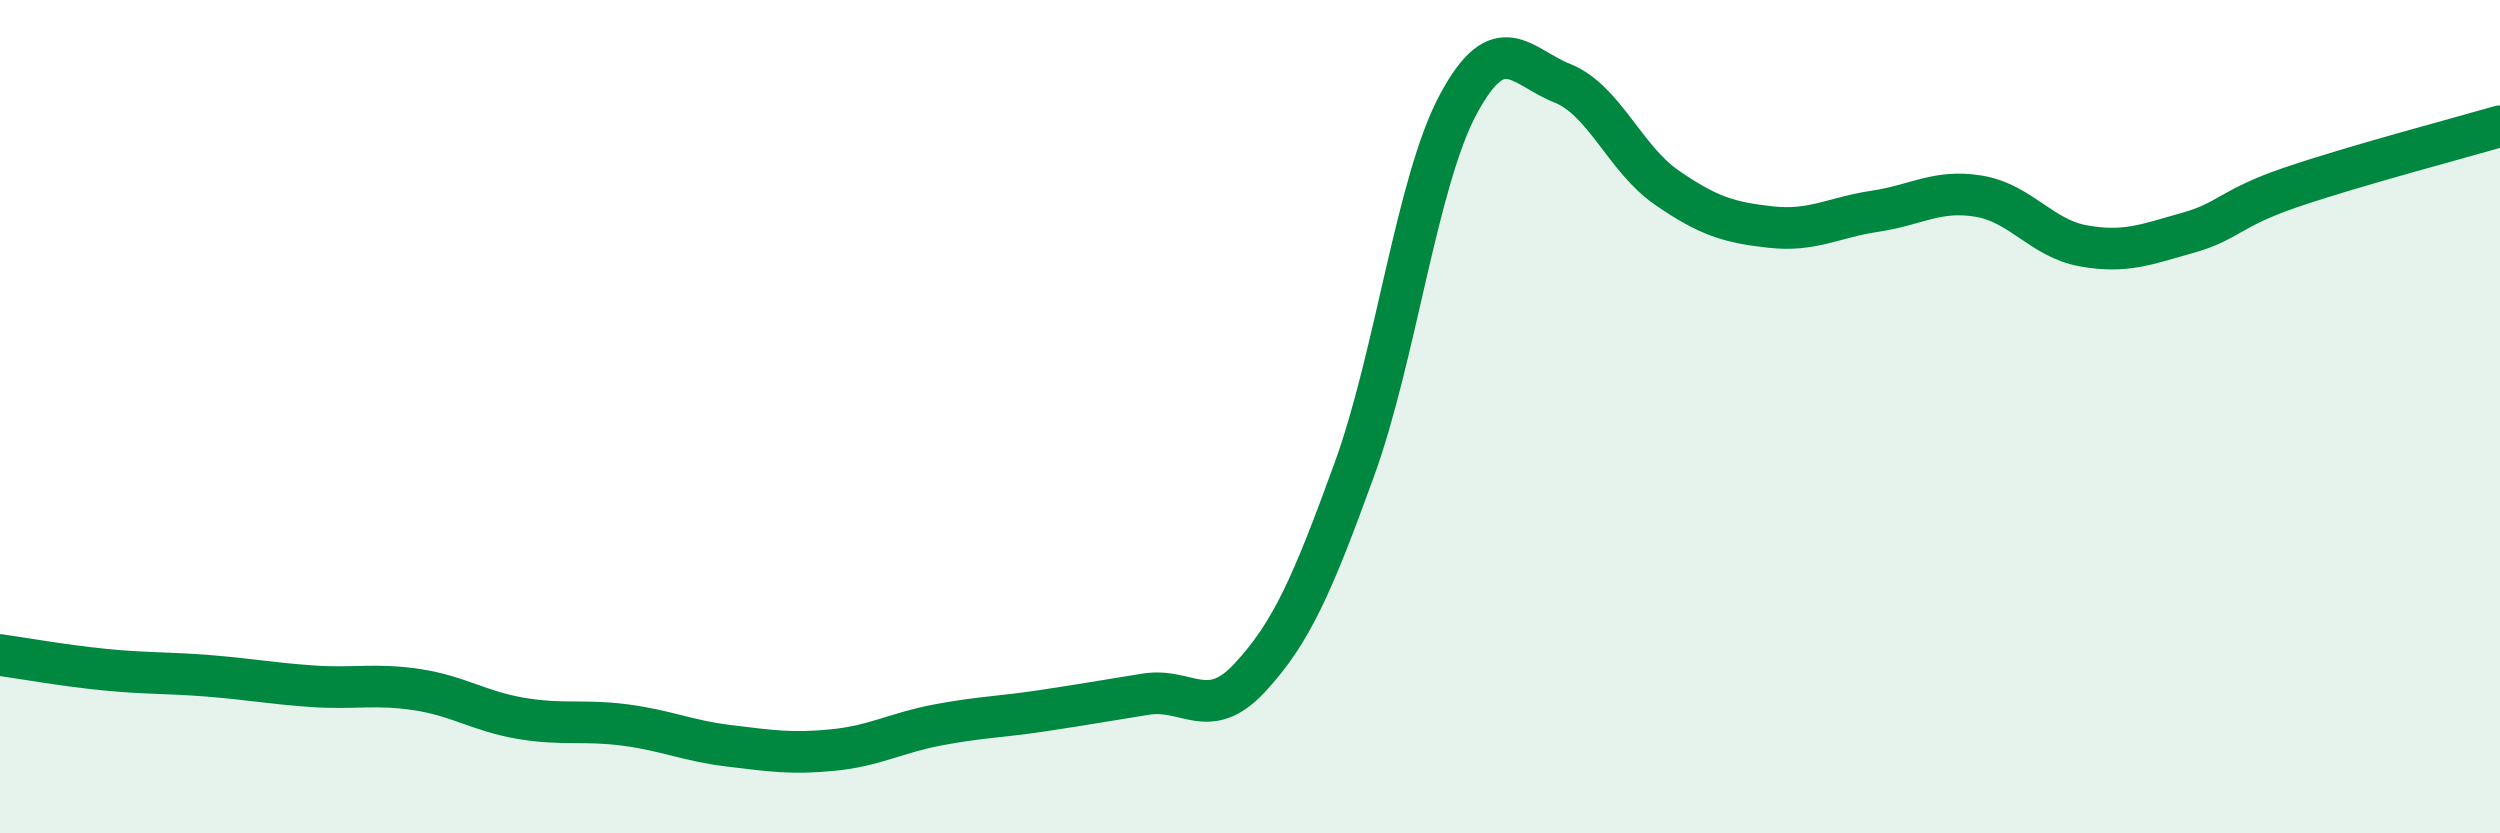
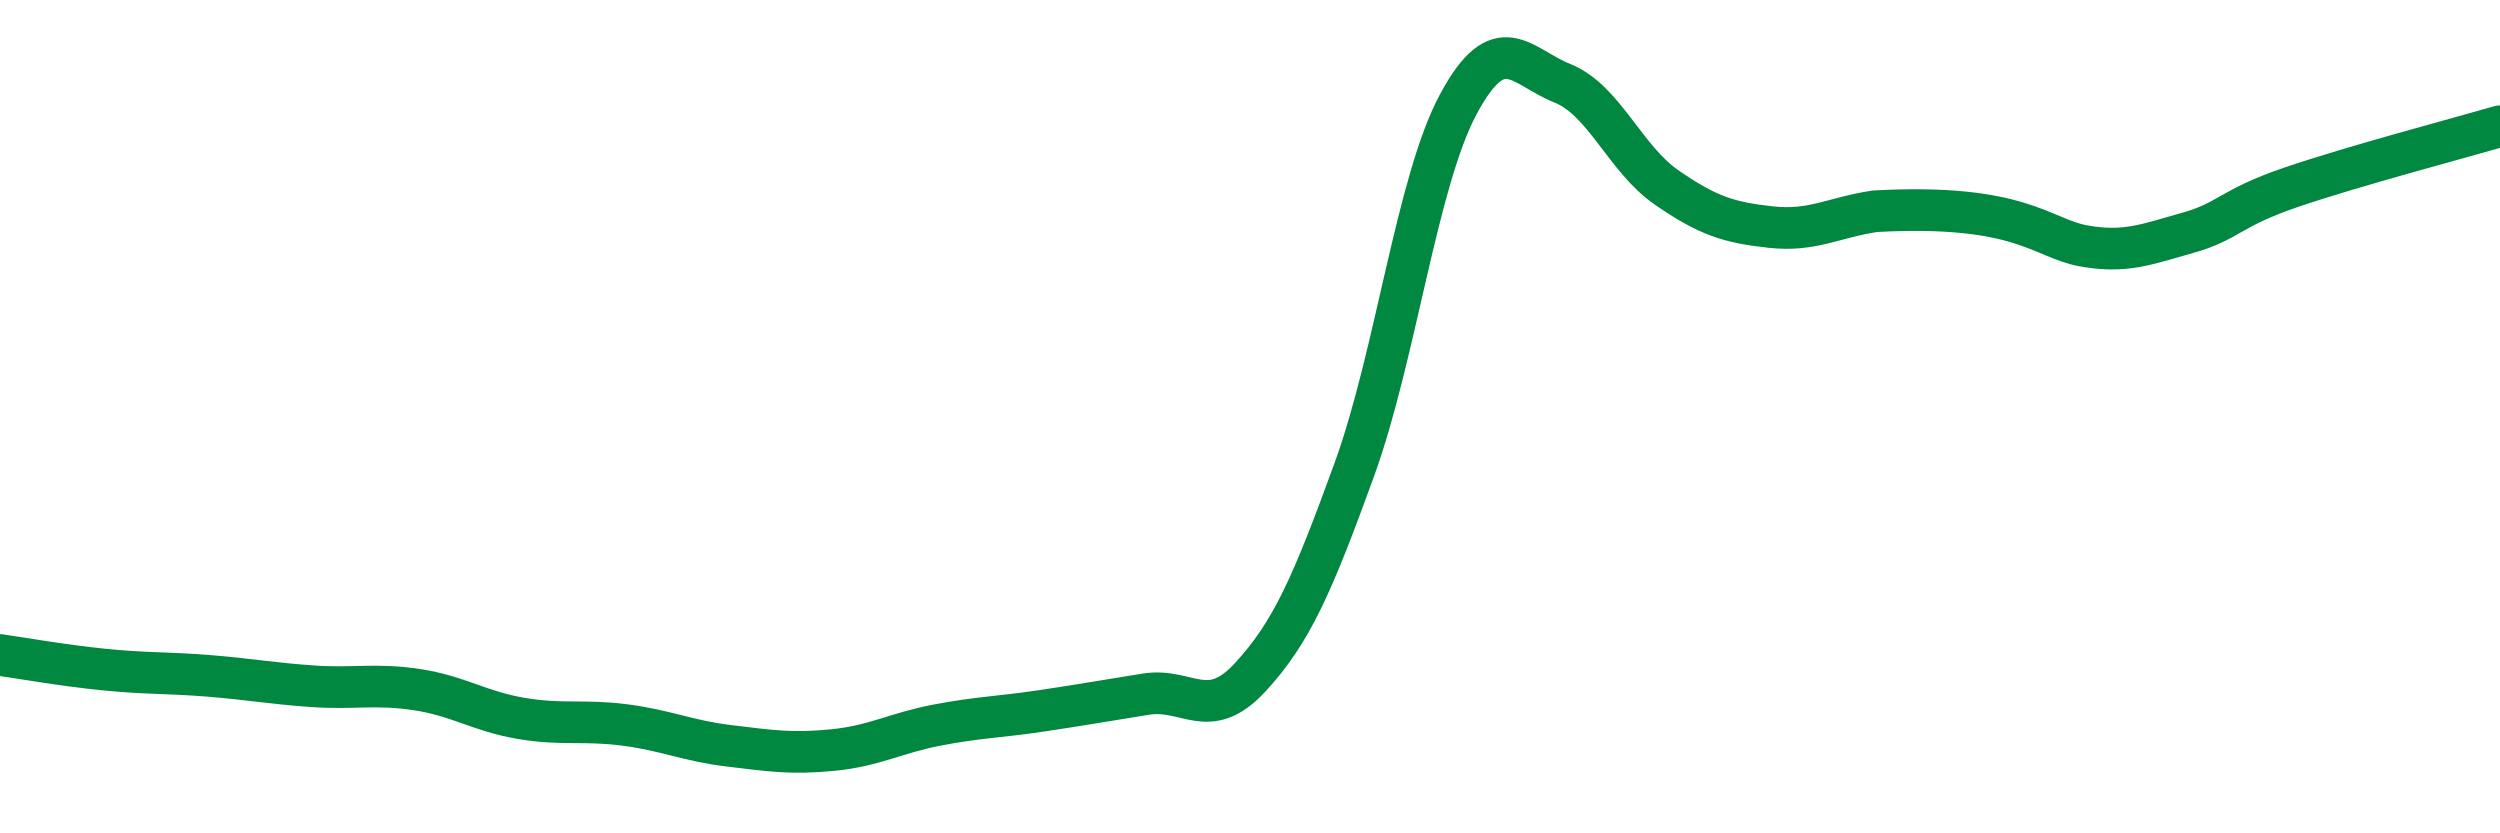
<svg xmlns="http://www.w3.org/2000/svg" width="60" height="20" viewBox="0 0 60 20">
-   <path d="M 0,15.72 C 0.5,15.79 1.5,15.97 2.5,16.07 C 3.5,16.17 4,16.14 5,16.22 C 6,16.3 6.5,16.4 7.5,16.47 C 8.5,16.54 9,16.4 10,16.55 C 11,16.7 11.5,17.07 12.5,17.24 C 13.5,17.41 14,17.27 15,17.4 C 16,17.53 16.5,17.78 17.5,17.9 C 18.5,18.02 19,18.1 20,18 C 21,17.9 21.5,17.59 22.5,17.4 C 23.5,17.21 24,17.21 25,17.06 C 26,16.91 26.5,16.82 27.5,16.66 C 28.5,16.5 29,17.34 30,16.26 C 31,15.18 31.5,14.03 32.5,11.28 C 33.5,8.53 34,4.36 35,2.5 C 36,0.64 36.5,1.6 37.5,2 C 38.5,2.4 39,3.81 40,4.5 C 41,5.19 41.5,5.34 42.5,5.45 C 43.5,5.56 44,5.22 45,5.07 C 46,4.92 46.5,4.54 47.5,4.71 C 48.5,4.88 49,5.72 50,5.9 C 51,6.08 51.5,5.87 52.5,5.59 C 53.5,5.31 53.5,5 55,4.49 C 56.5,3.98 59,3.32 60,3.03L60 20L0 20Z" fill="#008740" opacity="0.1" stroke-linecap="round" stroke-linejoin="round" />
-   <path d="M 0,15.72 C 0.5,15.79 1.5,15.97 2.5,16.07 C 3.5,16.17 4,16.14 5,16.22 C 6,16.3 6.5,16.4 7.5,16.47 C 8.5,16.54 9,16.4 10,16.55 C 11,16.7 11.5,17.07 12.5,17.24 C 13.5,17.41 14,17.27 15,17.4 C 16,17.53 16.5,17.78 17.5,17.9 C 18.5,18.02 19,18.1 20,18 C 21,17.9 21.5,17.59 22.5,17.4 C 23.5,17.21 24,17.21 25,17.06 C 26,16.91 26.5,16.82 27.5,16.66 C 28.5,16.5 29,17.34 30,16.26 C 31,15.18 31.5,14.03 32.5,11.28 C 33.5,8.53 34,4.36 35,2.5 C 36,0.64 36.5,1.6 37.5,2 C 38.5,2.4 39,3.81 40,4.5 C 41,5.19 41.5,5.34 42.5,5.45 C 43.5,5.56 44,5.22 45,5.07 C 46,4.92 46.5,4.54 47.5,4.71 C 48.5,4.88 49,5.72 50,5.9 C 51,6.08 51.5,5.87 52.5,5.59 C 53.5,5.31 53.5,5 55,4.49 C 56.5,3.98 59,3.32 60,3.03" stroke="#008740" stroke-width="1" fill="none" stroke-linecap="round" stroke-linejoin="round" />
+   <path d="M 0,15.72 C 0.5,15.79 1.5,15.97 2.5,16.07 C 3.5,16.17 4,16.14 5,16.22 C 6,16.3 6.5,16.4 7.5,16.47 C 8.5,16.54 9,16.4 10,16.55 C 11,16.7 11.5,17.07 12.5,17.24 C 13.5,17.41 14,17.27 15,17.4 C 16,17.53 16.5,17.78 17.5,17.9 C 18.5,18.02 19,18.1 20,18 C 21,17.9 21.5,17.59 22.5,17.4 C 23.5,17.21 24,17.21 25,17.06 C 26,16.91 26.5,16.82 27.5,16.66 C 28.5,16.5 29,17.34 30,16.26 C 31,15.18 31.5,14.03 32.5,11.28 C 33.5,8.53 34,4.36 35,2.5 C 36,0.64 36.5,1.6 37.5,2 C 38.5,2.4 39,3.81 40,4.5 C 41,5.19 41.5,5.34 42.5,5.45 C 43.5,5.56 44,5.22 45,5.07 C 48.5,4.88 49,5.72 50,5.9 C 51,6.08 51.5,5.87 52.5,5.59 C 53.5,5.31 53.5,5 55,4.49 C 56.5,3.98 59,3.32 60,3.03" stroke="#008740" stroke-width="1" fill="none" stroke-linecap="round" stroke-linejoin="round" />
</svg>